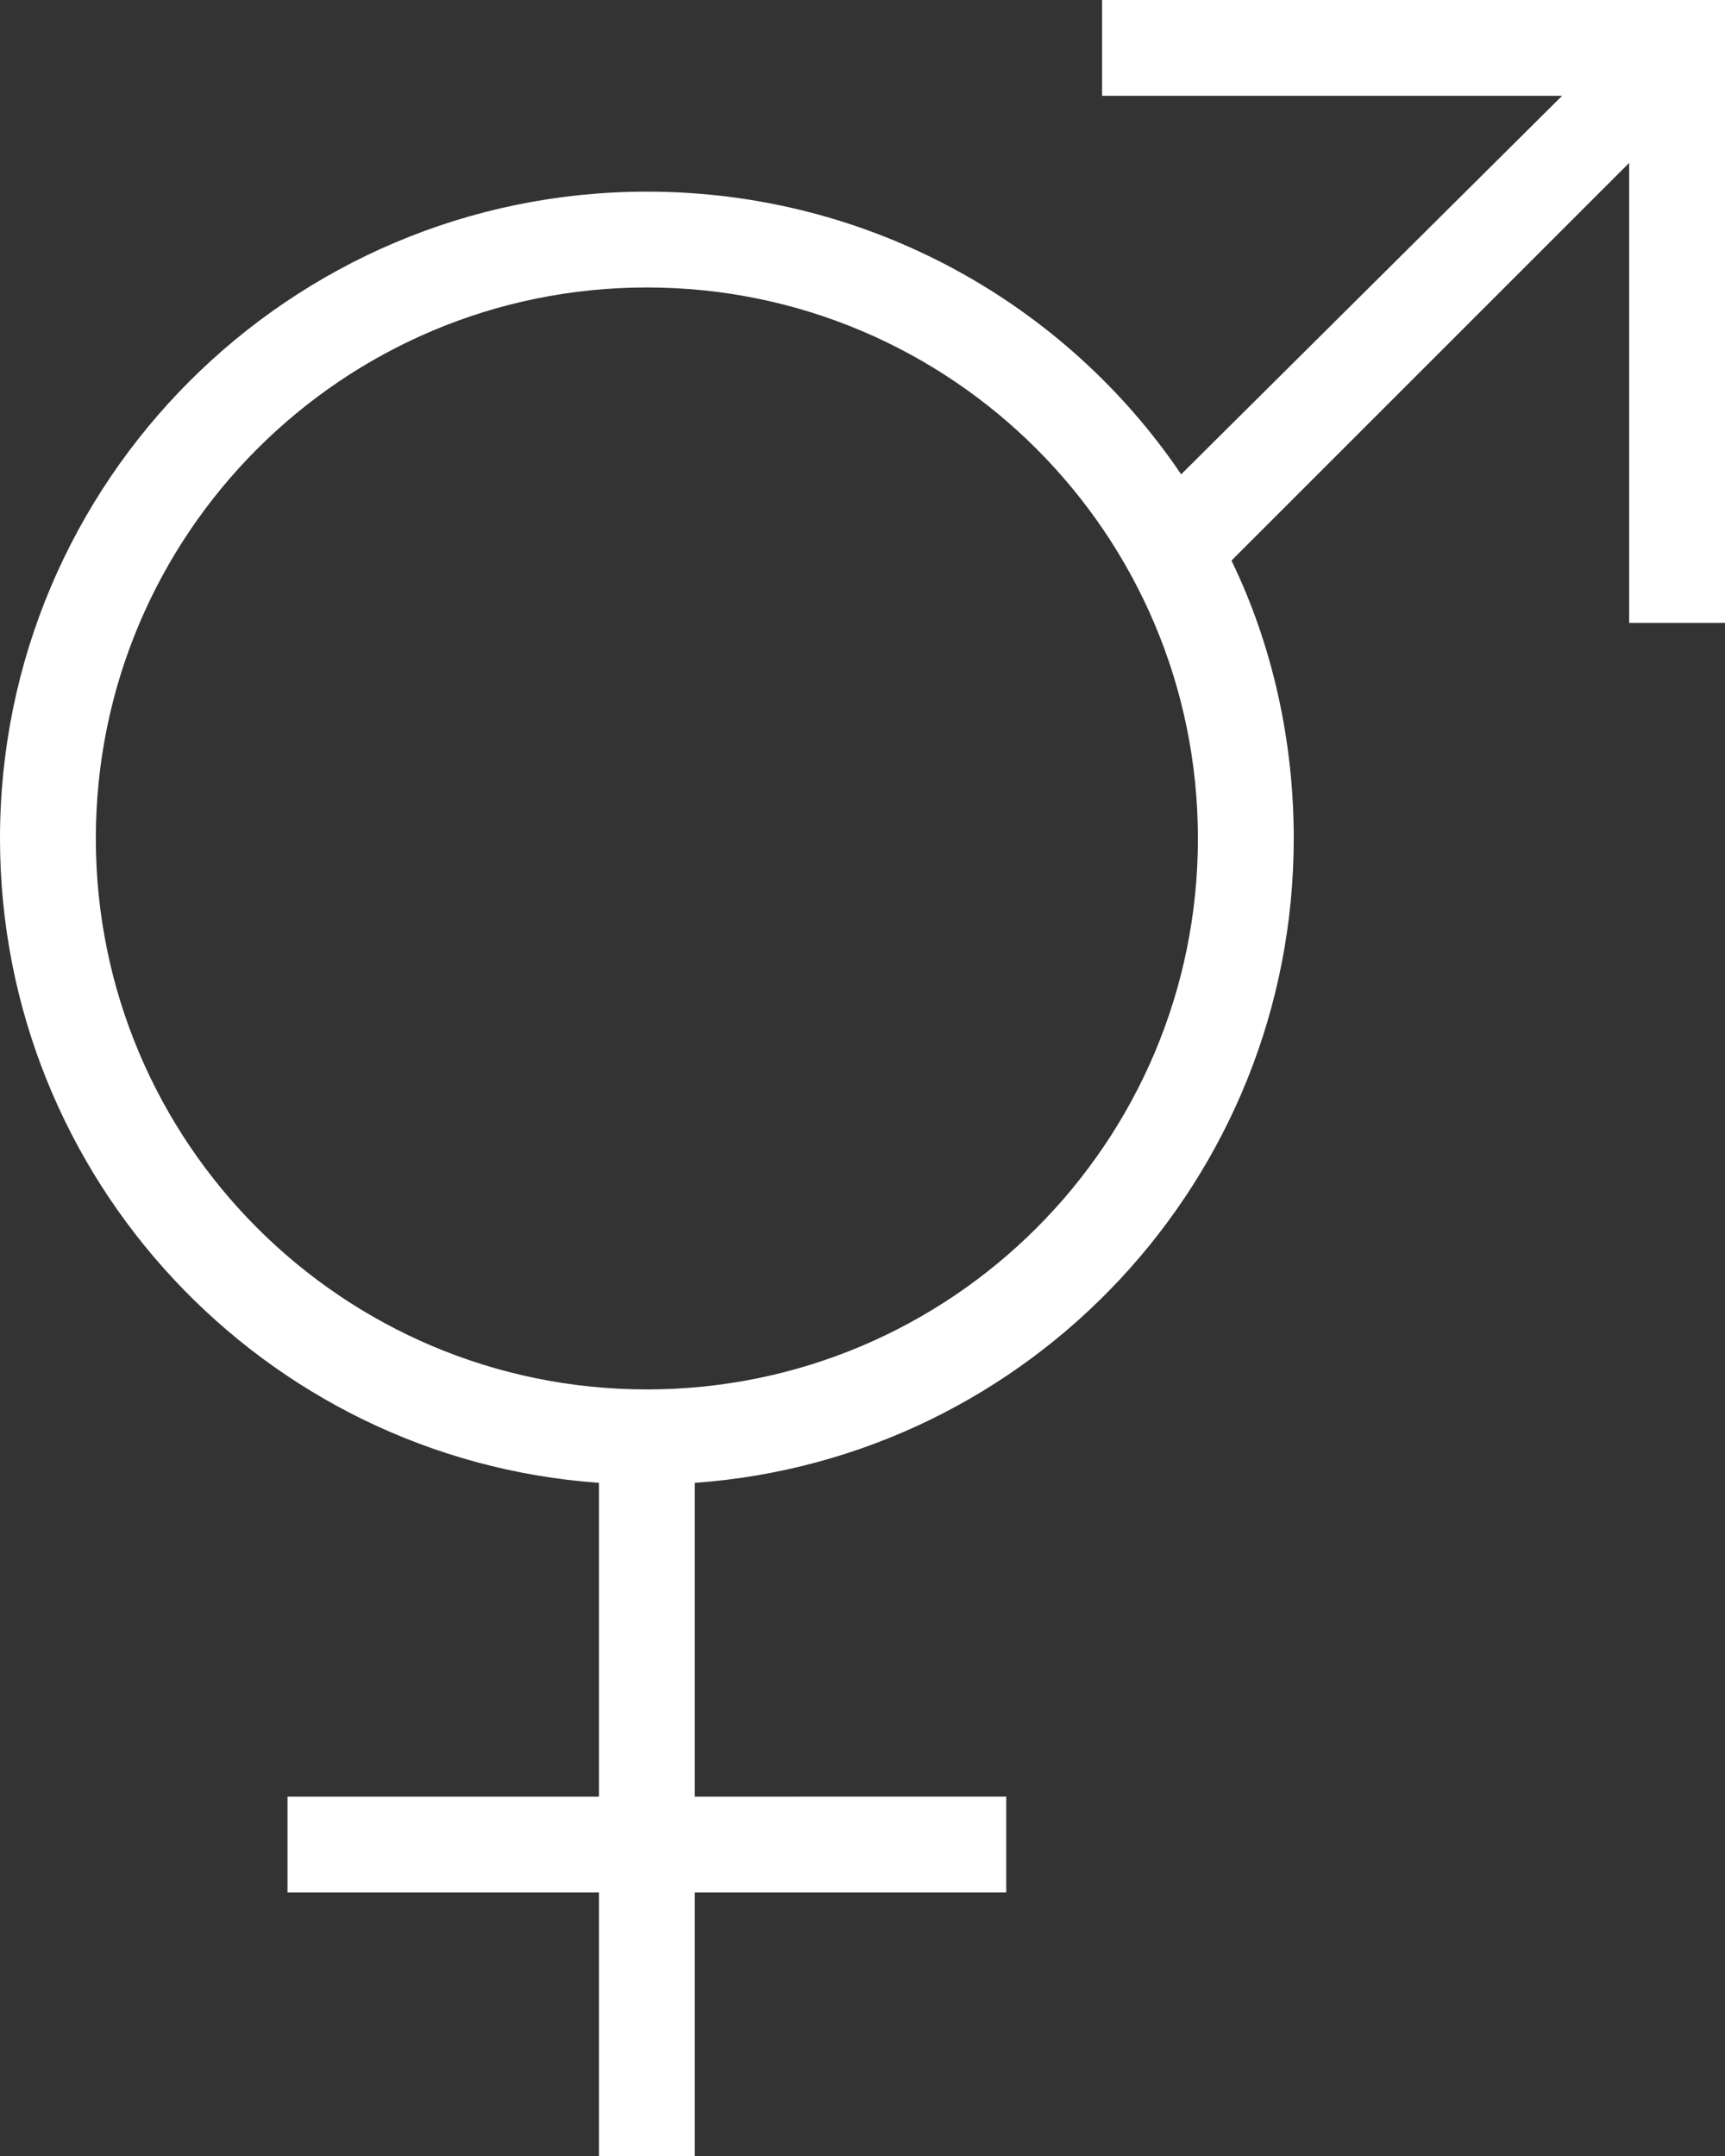
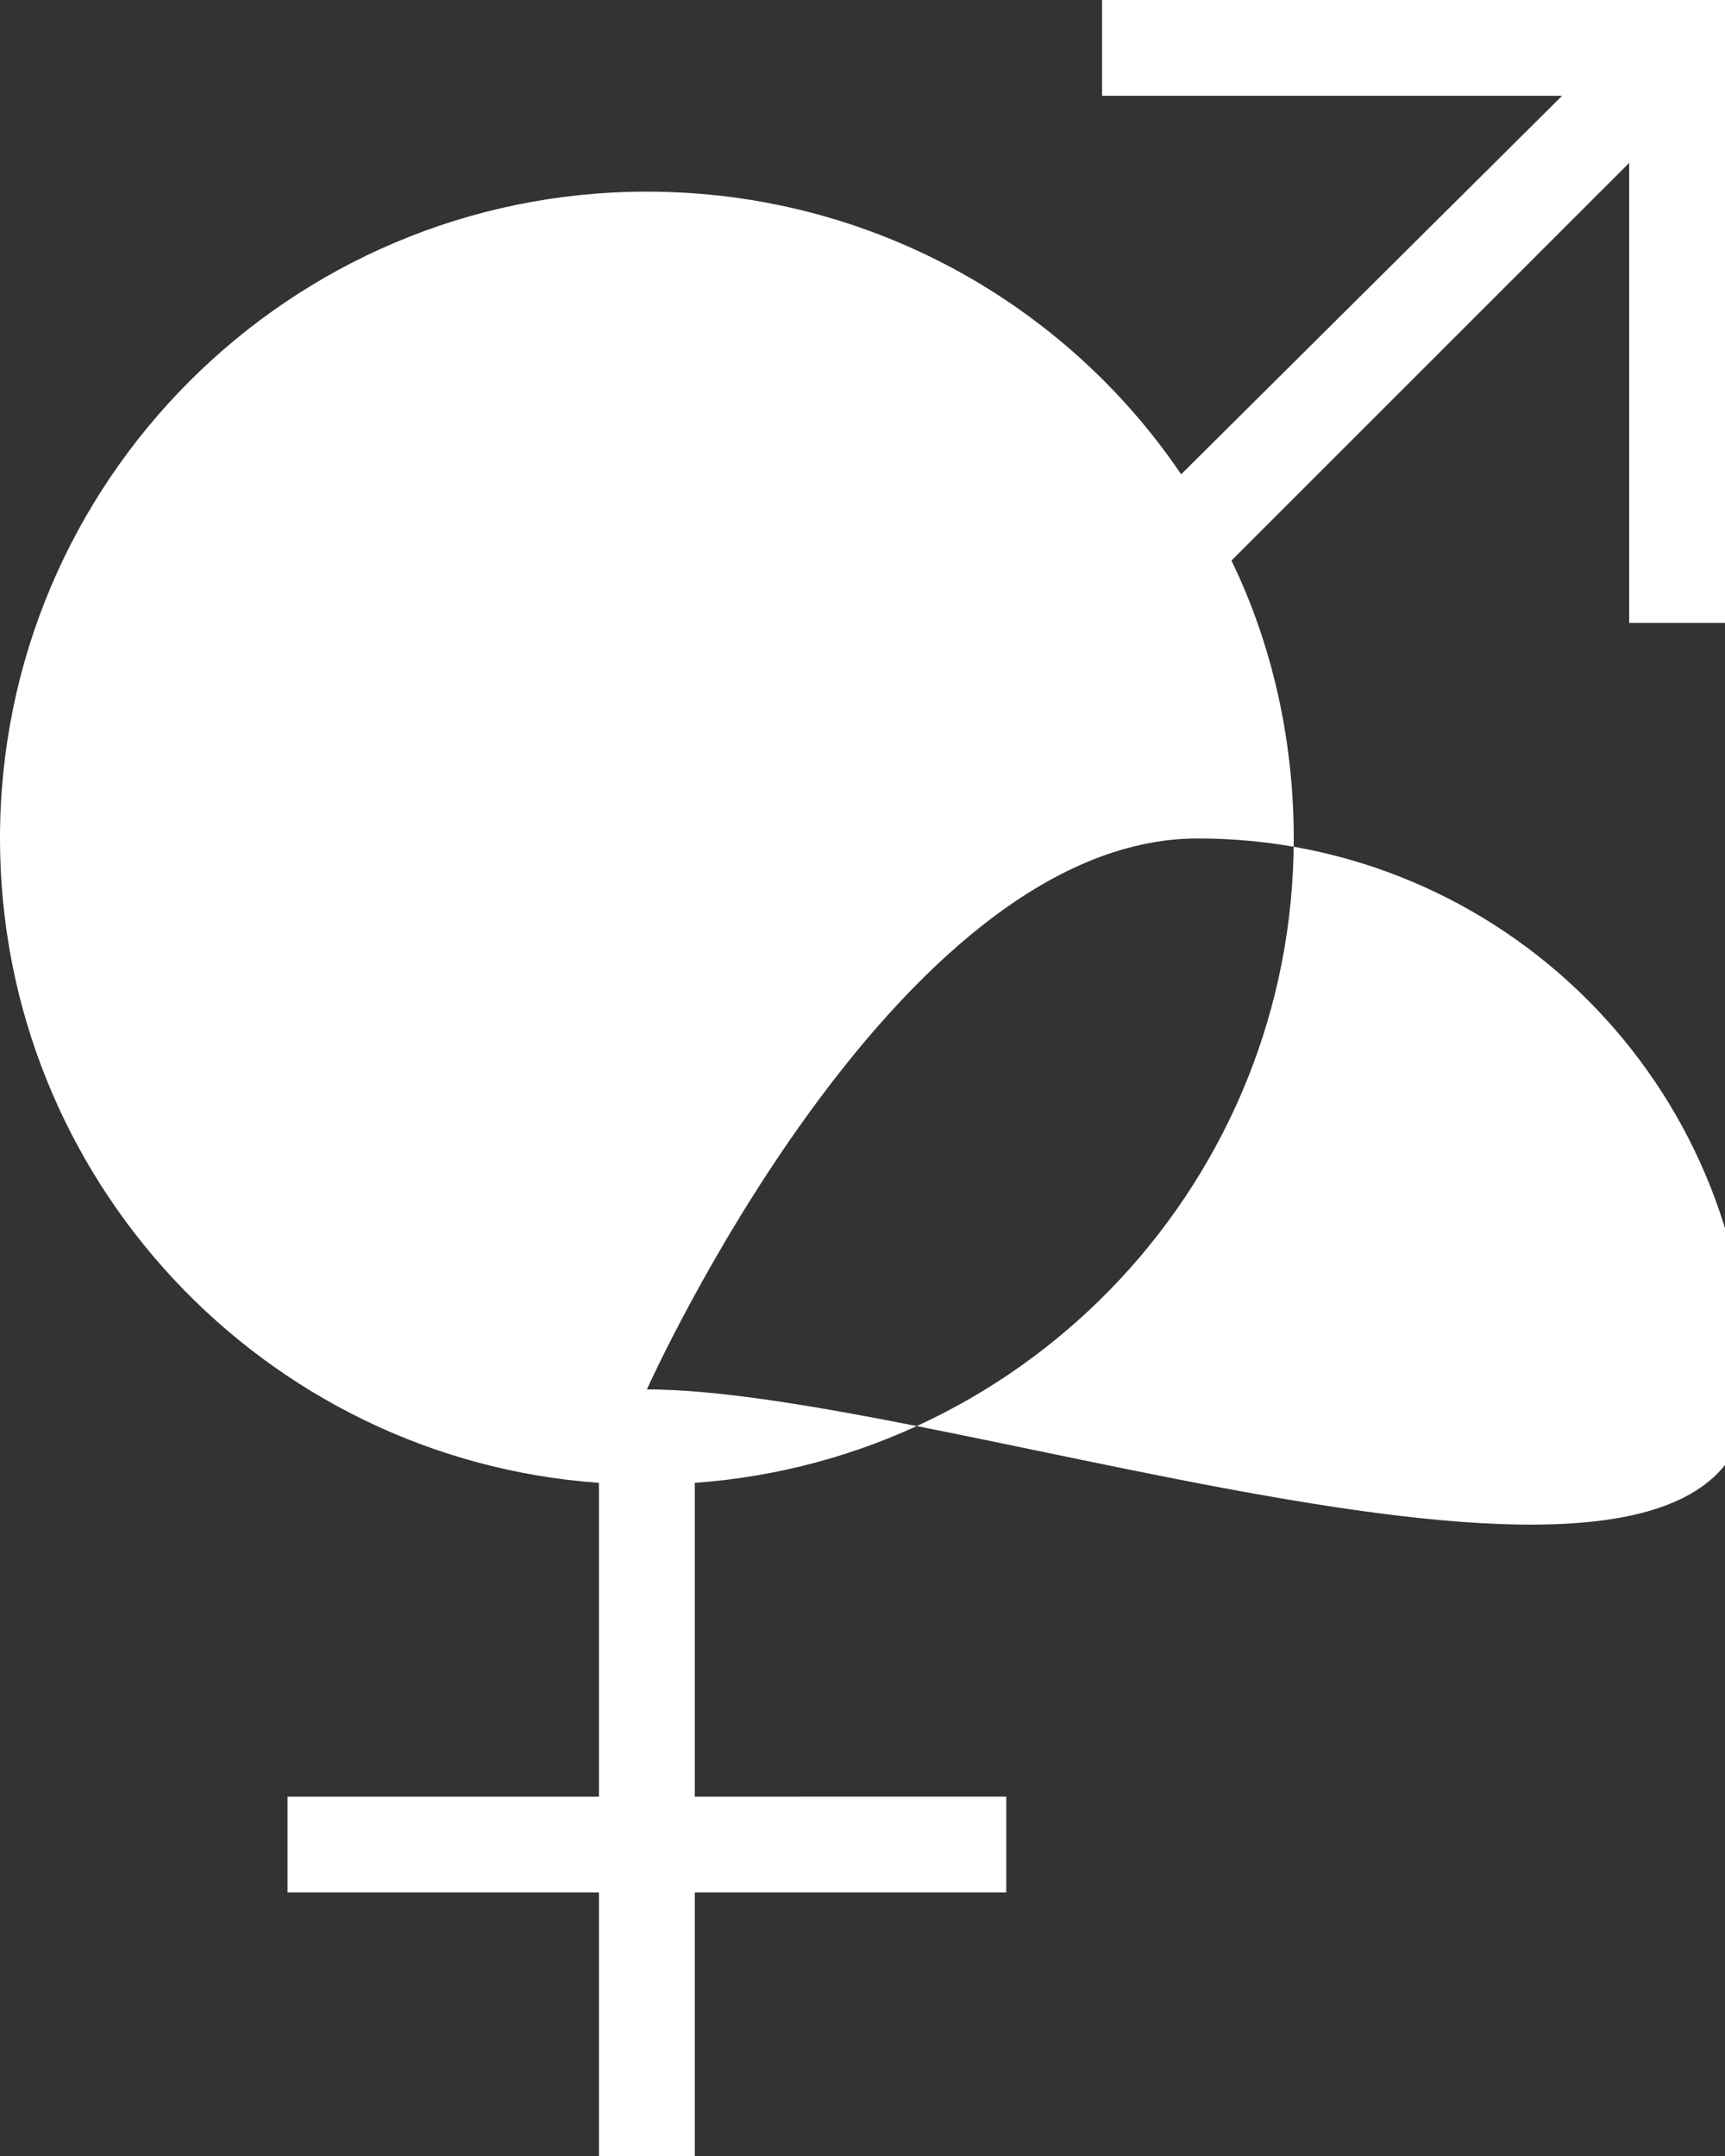
<svg xmlns="http://www.w3.org/2000/svg" version="1.1" id="Calque_1" x="0px" y="0px" viewBox="0 0 72 90" style="enable-background:new 0 0 72 90;" xml:space="preserve">
  <rect x="0" y="0" width="72" height="90" fill="#333333" stroke="none" />
  <style type="text/css">
	.st0{fill:#FFFFFF;}
</style>
  <g>
-     <path class="st0" d="M46,0v4h19.2L49.3,19.8C44.5,12.7,36.3,8,27,8C12.1,8,0,20.1,0,35c0,14.2,11,25.9,25,26.9V75H12v4h13v11h4V79   h13v-4H29V61.9c14-1,25-12.7,25-26.9c0-4.1-0.9-8.1-2.6-11.6L68,6.8V26h4V0H46z M27,58C14.3,58,4,47.7,4,35s10.3-23,23-23   s23,10.3,23,23S39.7,58,27,58z" />
+     <path class="st0" d="M46,0v4h19.2L49.3,19.8C44.5,12.7,36.3,8,27,8C12.1,8,0,20.1,0,35c0,14.2,11,25.9,25,26.9V75H12v4h13v11h4V79   h13v-4H29V61.9c14-1,25-12.7,25-26.9c0-4.1-0.9-8.1-2.6-11.6L68,6.8V26h4V0H46z M27,58s10.3-23,23-23   s23,10.3,23,23S39.7,58,27,58z" />
  </g>
</svg>